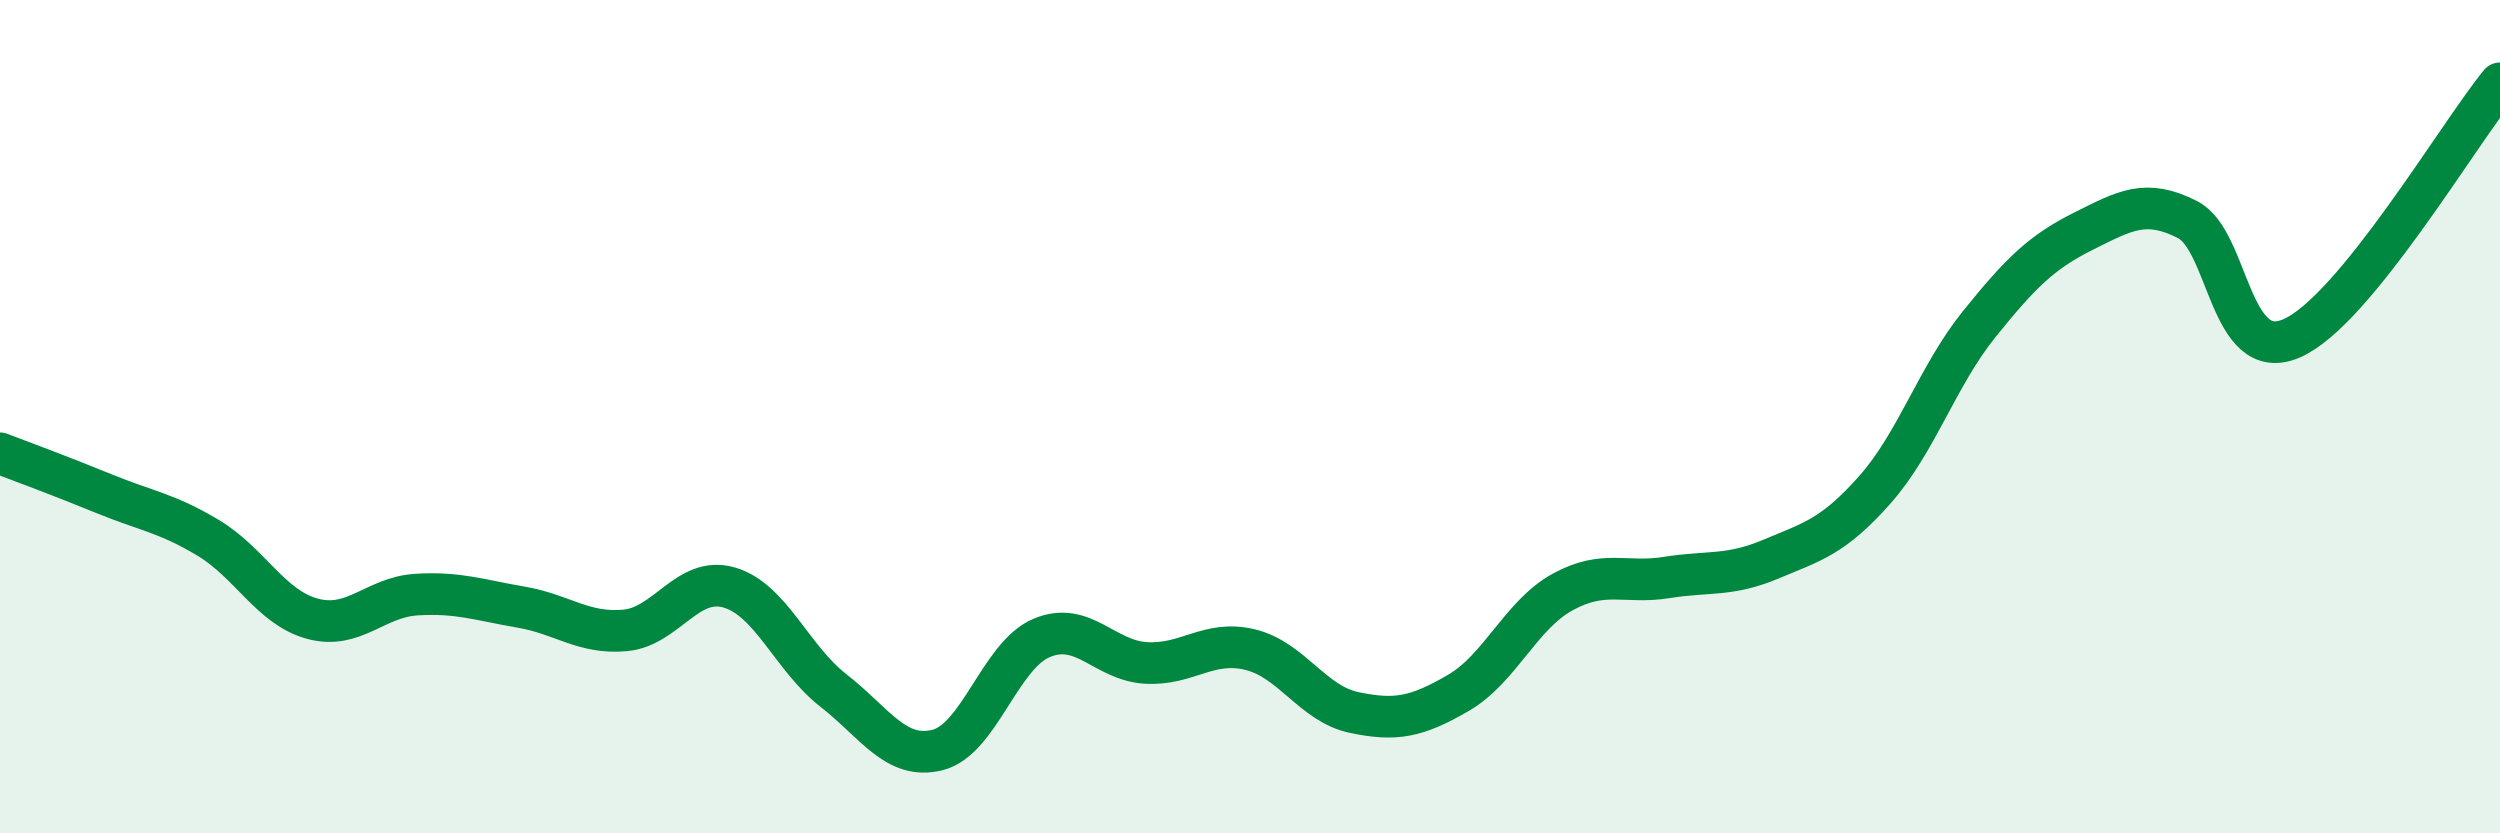
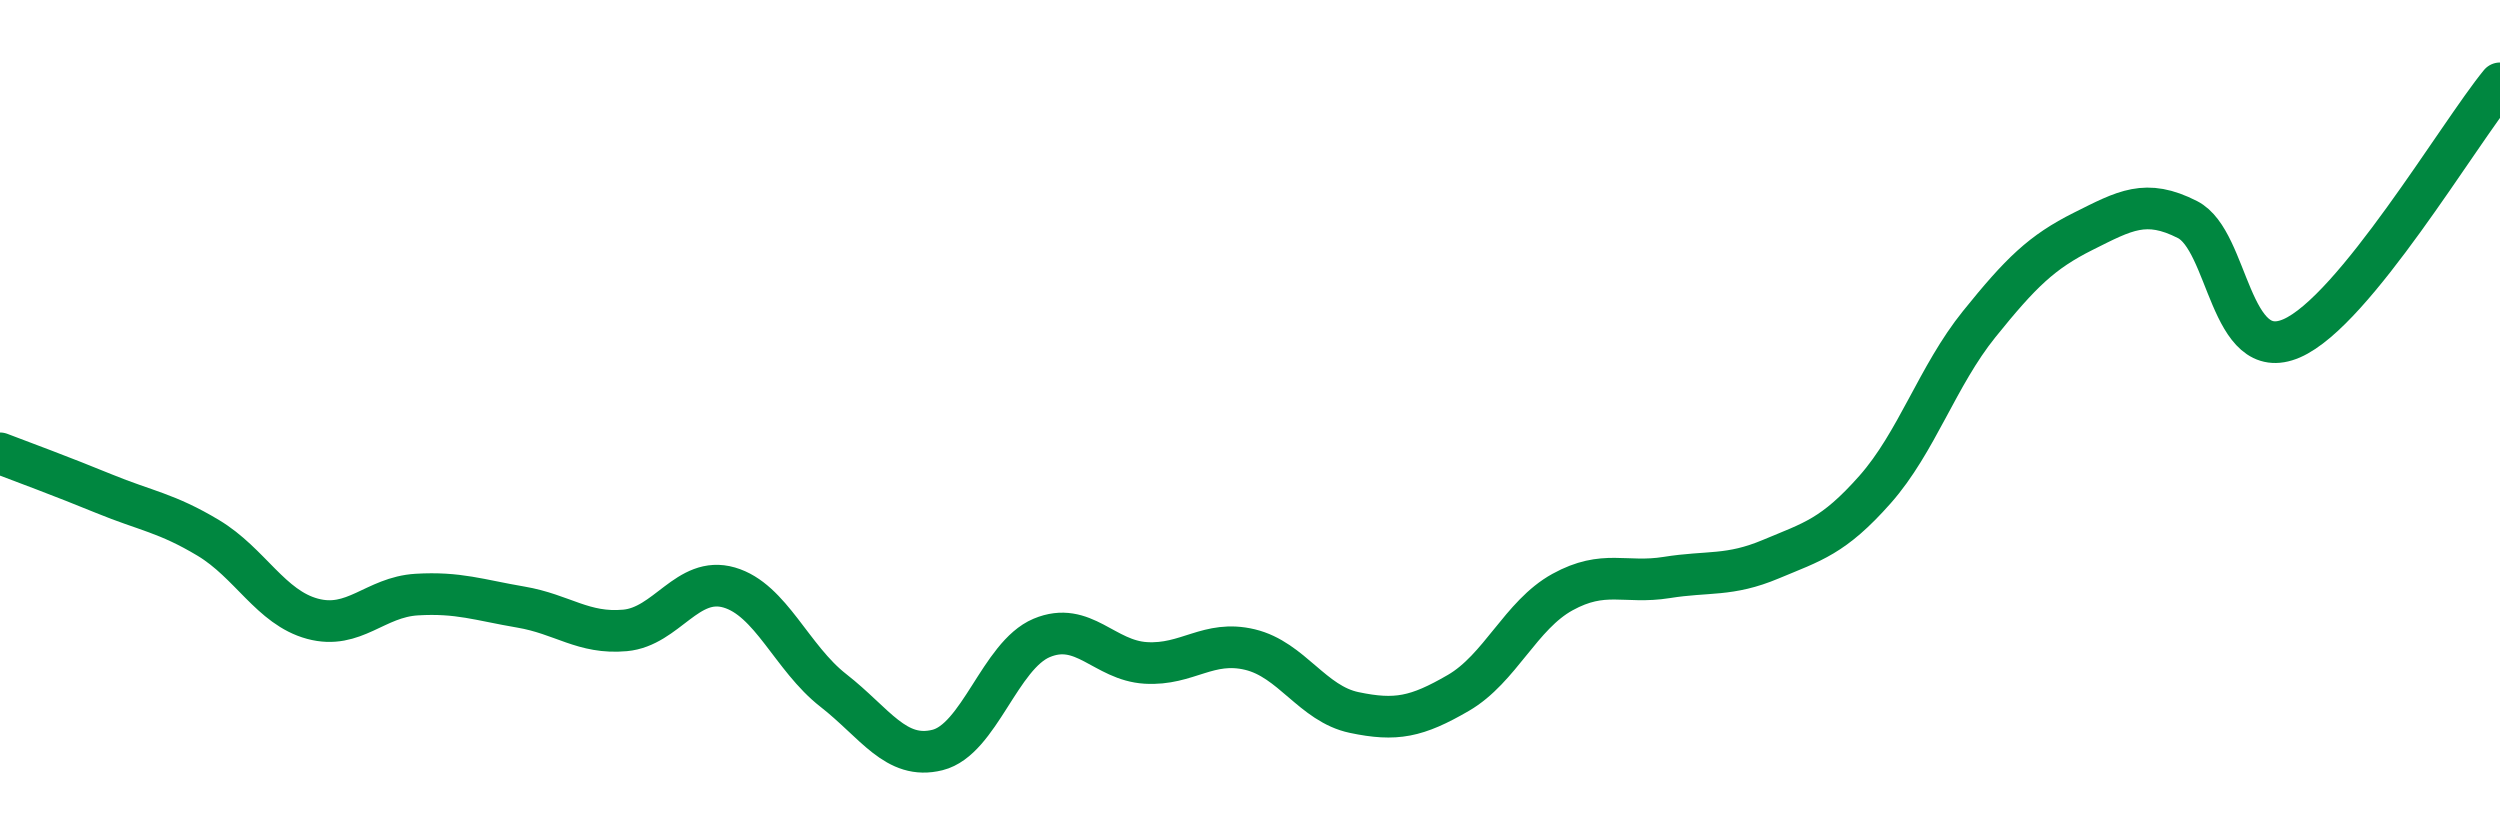
<svg xmlns="http://www.w3.org/2000/svg" width="60" height="20" viewBox="0 0 60 20">
-   <path d="M 0,10.88 C 0.5,11.07 1.5,11.44 2.5,11.85 C 3.5,12.26 4,12.31 5,12.91 C 6,13.51 6.5,14.58 7.5,14.85 C 8.5,15.12 9,14.33 10,14.27 C 11,14.21 11.5,14.4 12.5,14.57 C 13.5,14.74 14,15.22 15,15.13 C 16,15.04 16.5,13.81 17.5,14.1 C 18.5,14.39 19,15.79 20,16.57 C 21,17.35 21.5,18.25 22.5,18 C 23.5,17.75 24,15.73 25,15.31 C 26,14.89 26.5,15.85 27.5,15.91 C 28.5,15.97 29,15.35 30,15.59 C 31,15.83 31.5,16.89 32.5,17.1 C 33.5,17.31 34,17.21 35,16.63 C 36,16.05 36.5,14.76 37.5,14.21 C 38.5,13.66 39,14.02 40,13.86 C 41,13.7 41.5,13.84 42.5,13.42 C 43.5,13 44,12.88 45,11.75 C 46,10.62 46.5,9.02 47.5,7.78 C 48.5,6.54 49,6.05 50,5.55 C 51,5.05 51.5,4.76 52.5,5.27 C 53.5,5.78 53.5,8.77 55,8.12 C 56.5,7.47 59,3.22 60,2L60 20L0 20Z" fill="#008740" opacity="0.1" stroke-linecap="round" stroke-linejoin="round" />
  <path d="M 0,10.88 C 0.5,11.07 1.5,11.44 2.5,11.85 C 3.5,12.26 4,12.31 5,12.91 C 6,13.51 6.5,14.58 7.5,14.85 C 8.5,15.12 9,14.33 10,14.27 C 11,14.21 11.5,14.4 12.5,14.57 C 13.5,14.74 14,15.22 15,15.13 C 16,15.04 16.5,13.81 17.5,14.1 C 18.5,14.39 19,15.79 20,16.57 C 21,17.35 21.5,18.25 22.5,18 C 23.5,17.75 24,15.73 25,15.31 C 26,14.89 26.5,15.85 27.5,15.91 C 28.5,15.97 29,15.35 30,15.59 C 31,15.83 31.5,16.89 32.5,17.1 C 33.5,17.31 34,17.21 35,16.63 C 36,16.05 36.5,14.76 37.5,14.21 C 38.5,13.66 39,14.02 40,13.86 C 41,13.7 41.5,13.84 42.5,13.42 C 43.5,13 44,12.88 45,11.75 C 46,10.62 46.5,9.02 47.5,7.78 C 48.5,6.54 49,6.05 50,5.55 C 51,5.05 51.5,4.76 52.5,5.27 C 53.5,5.78 53.5,8.77 55,8.12 C 56.5,7.47 59,3.22 60,2" stroke="#008740" stroke-width="1" fill="none" stroke-linecap="round" stroke-linejoin="round" />
</svg>